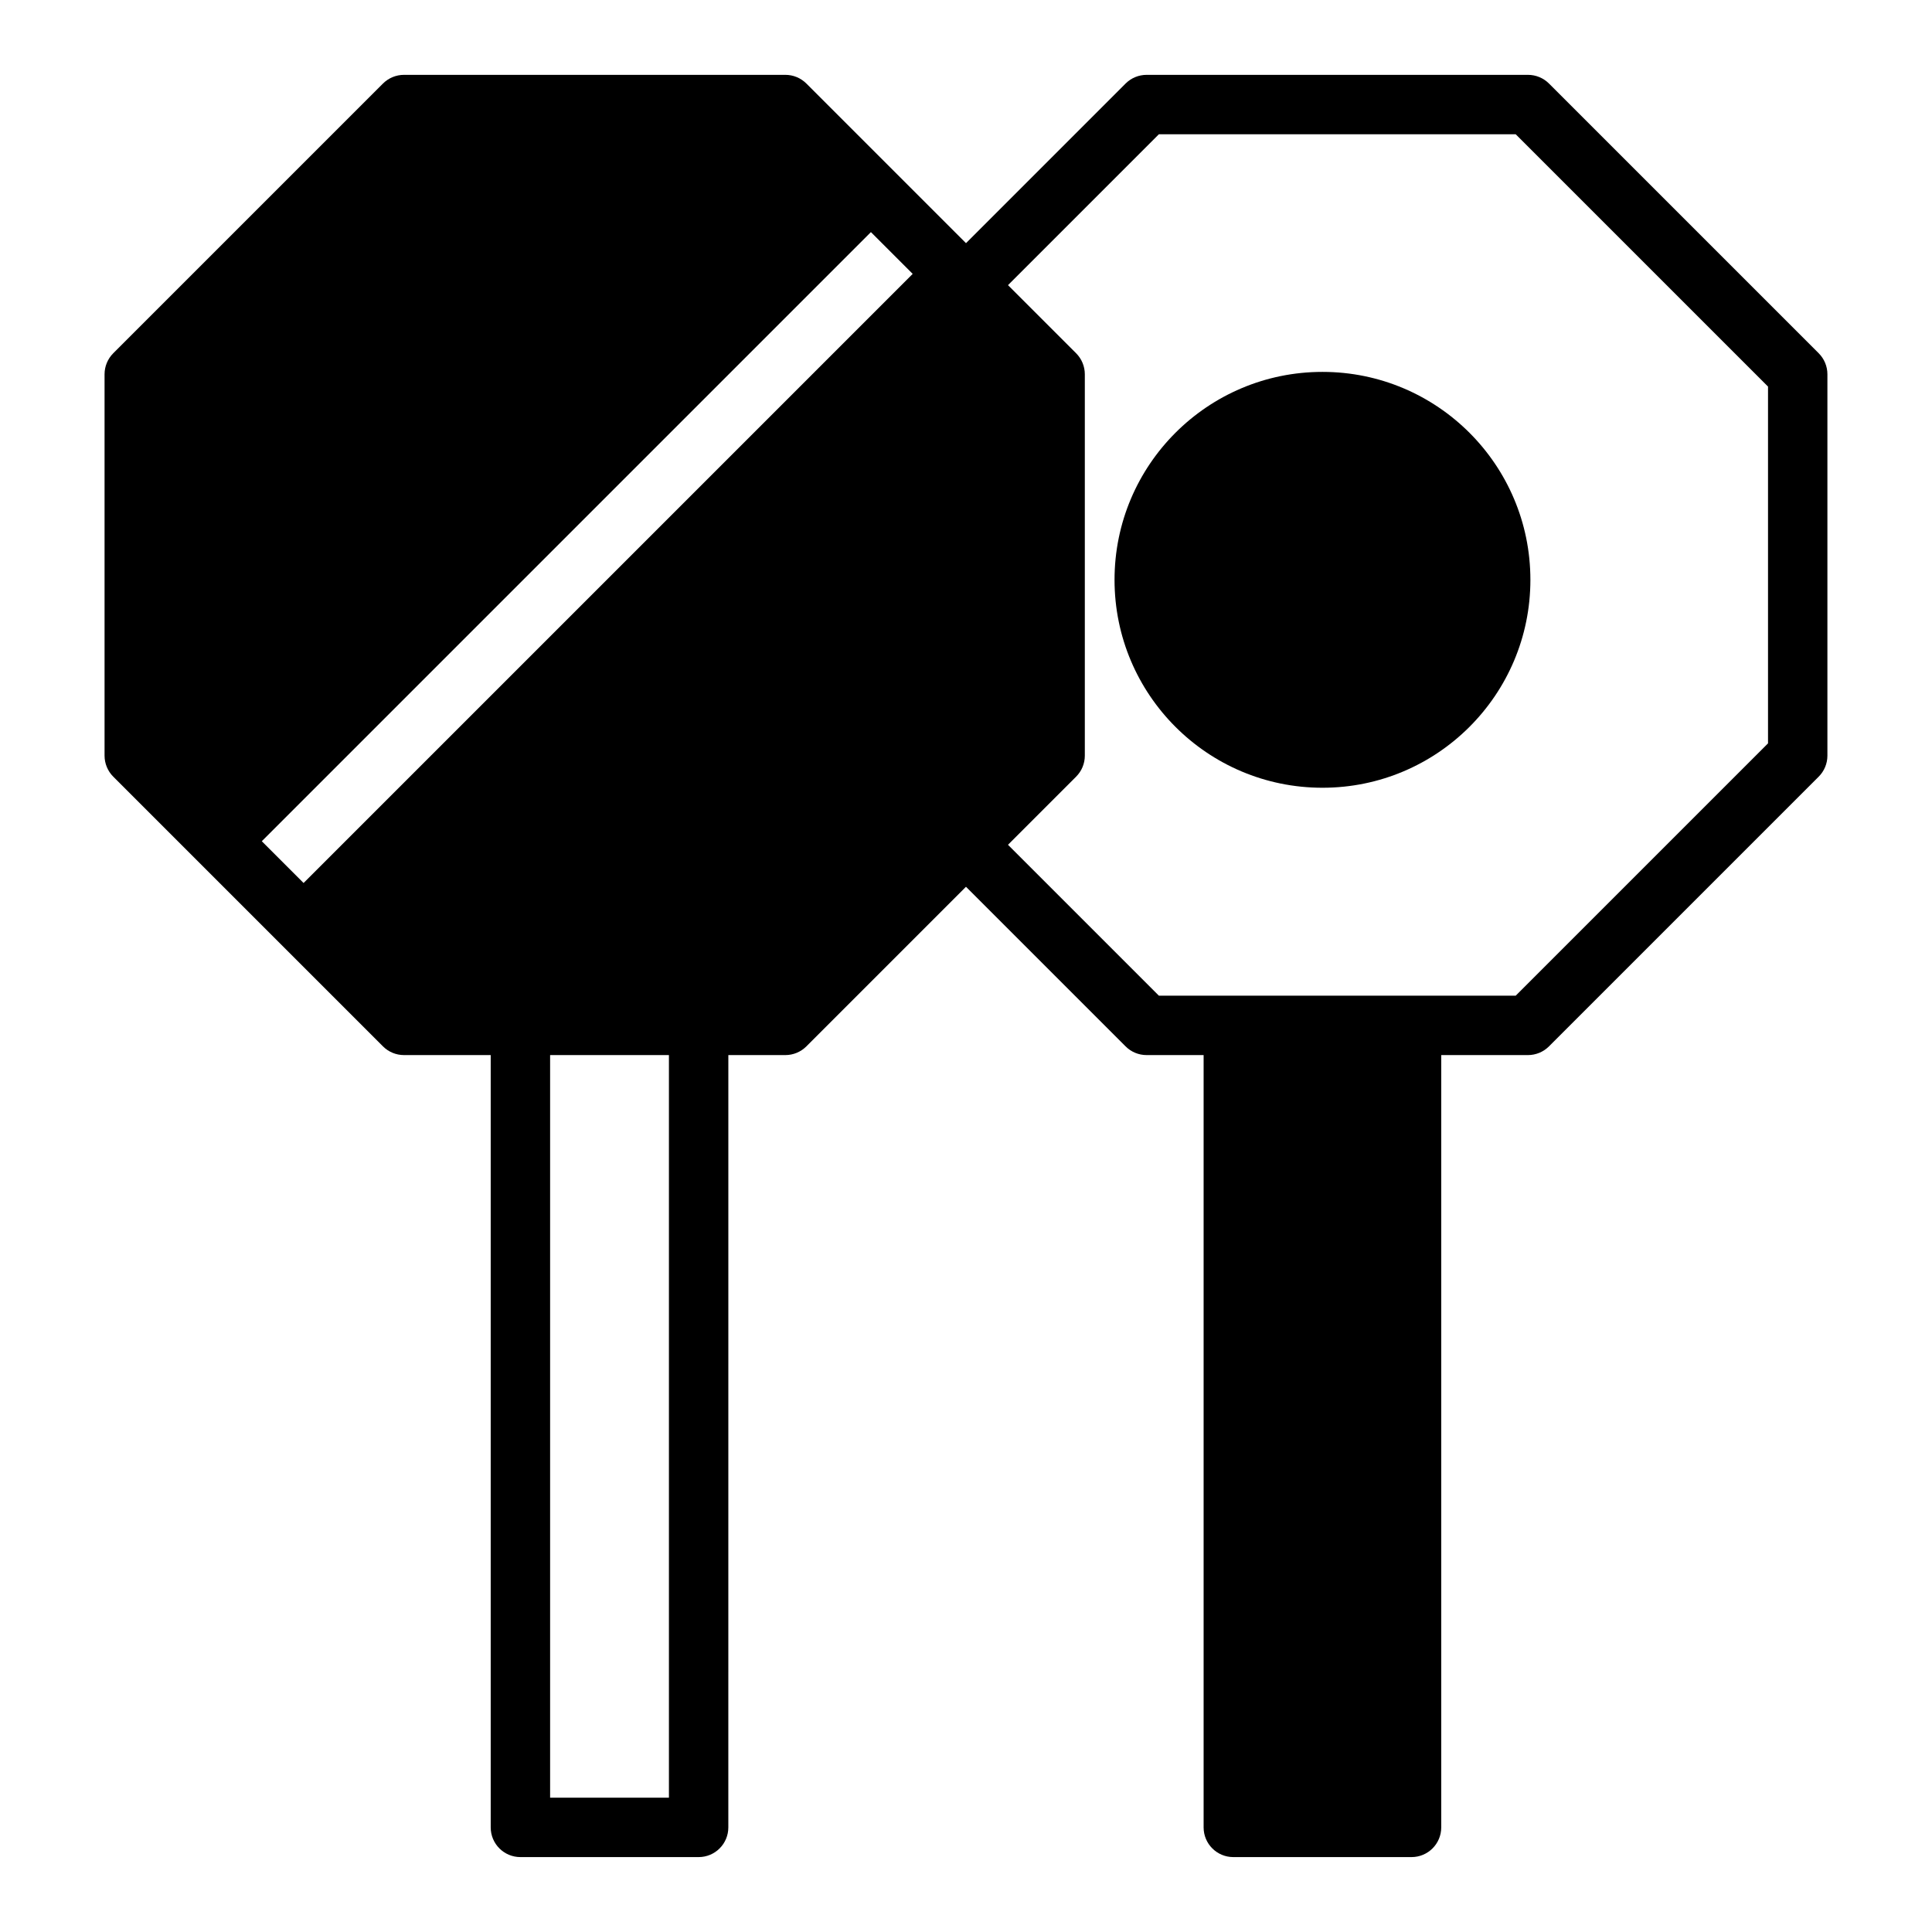
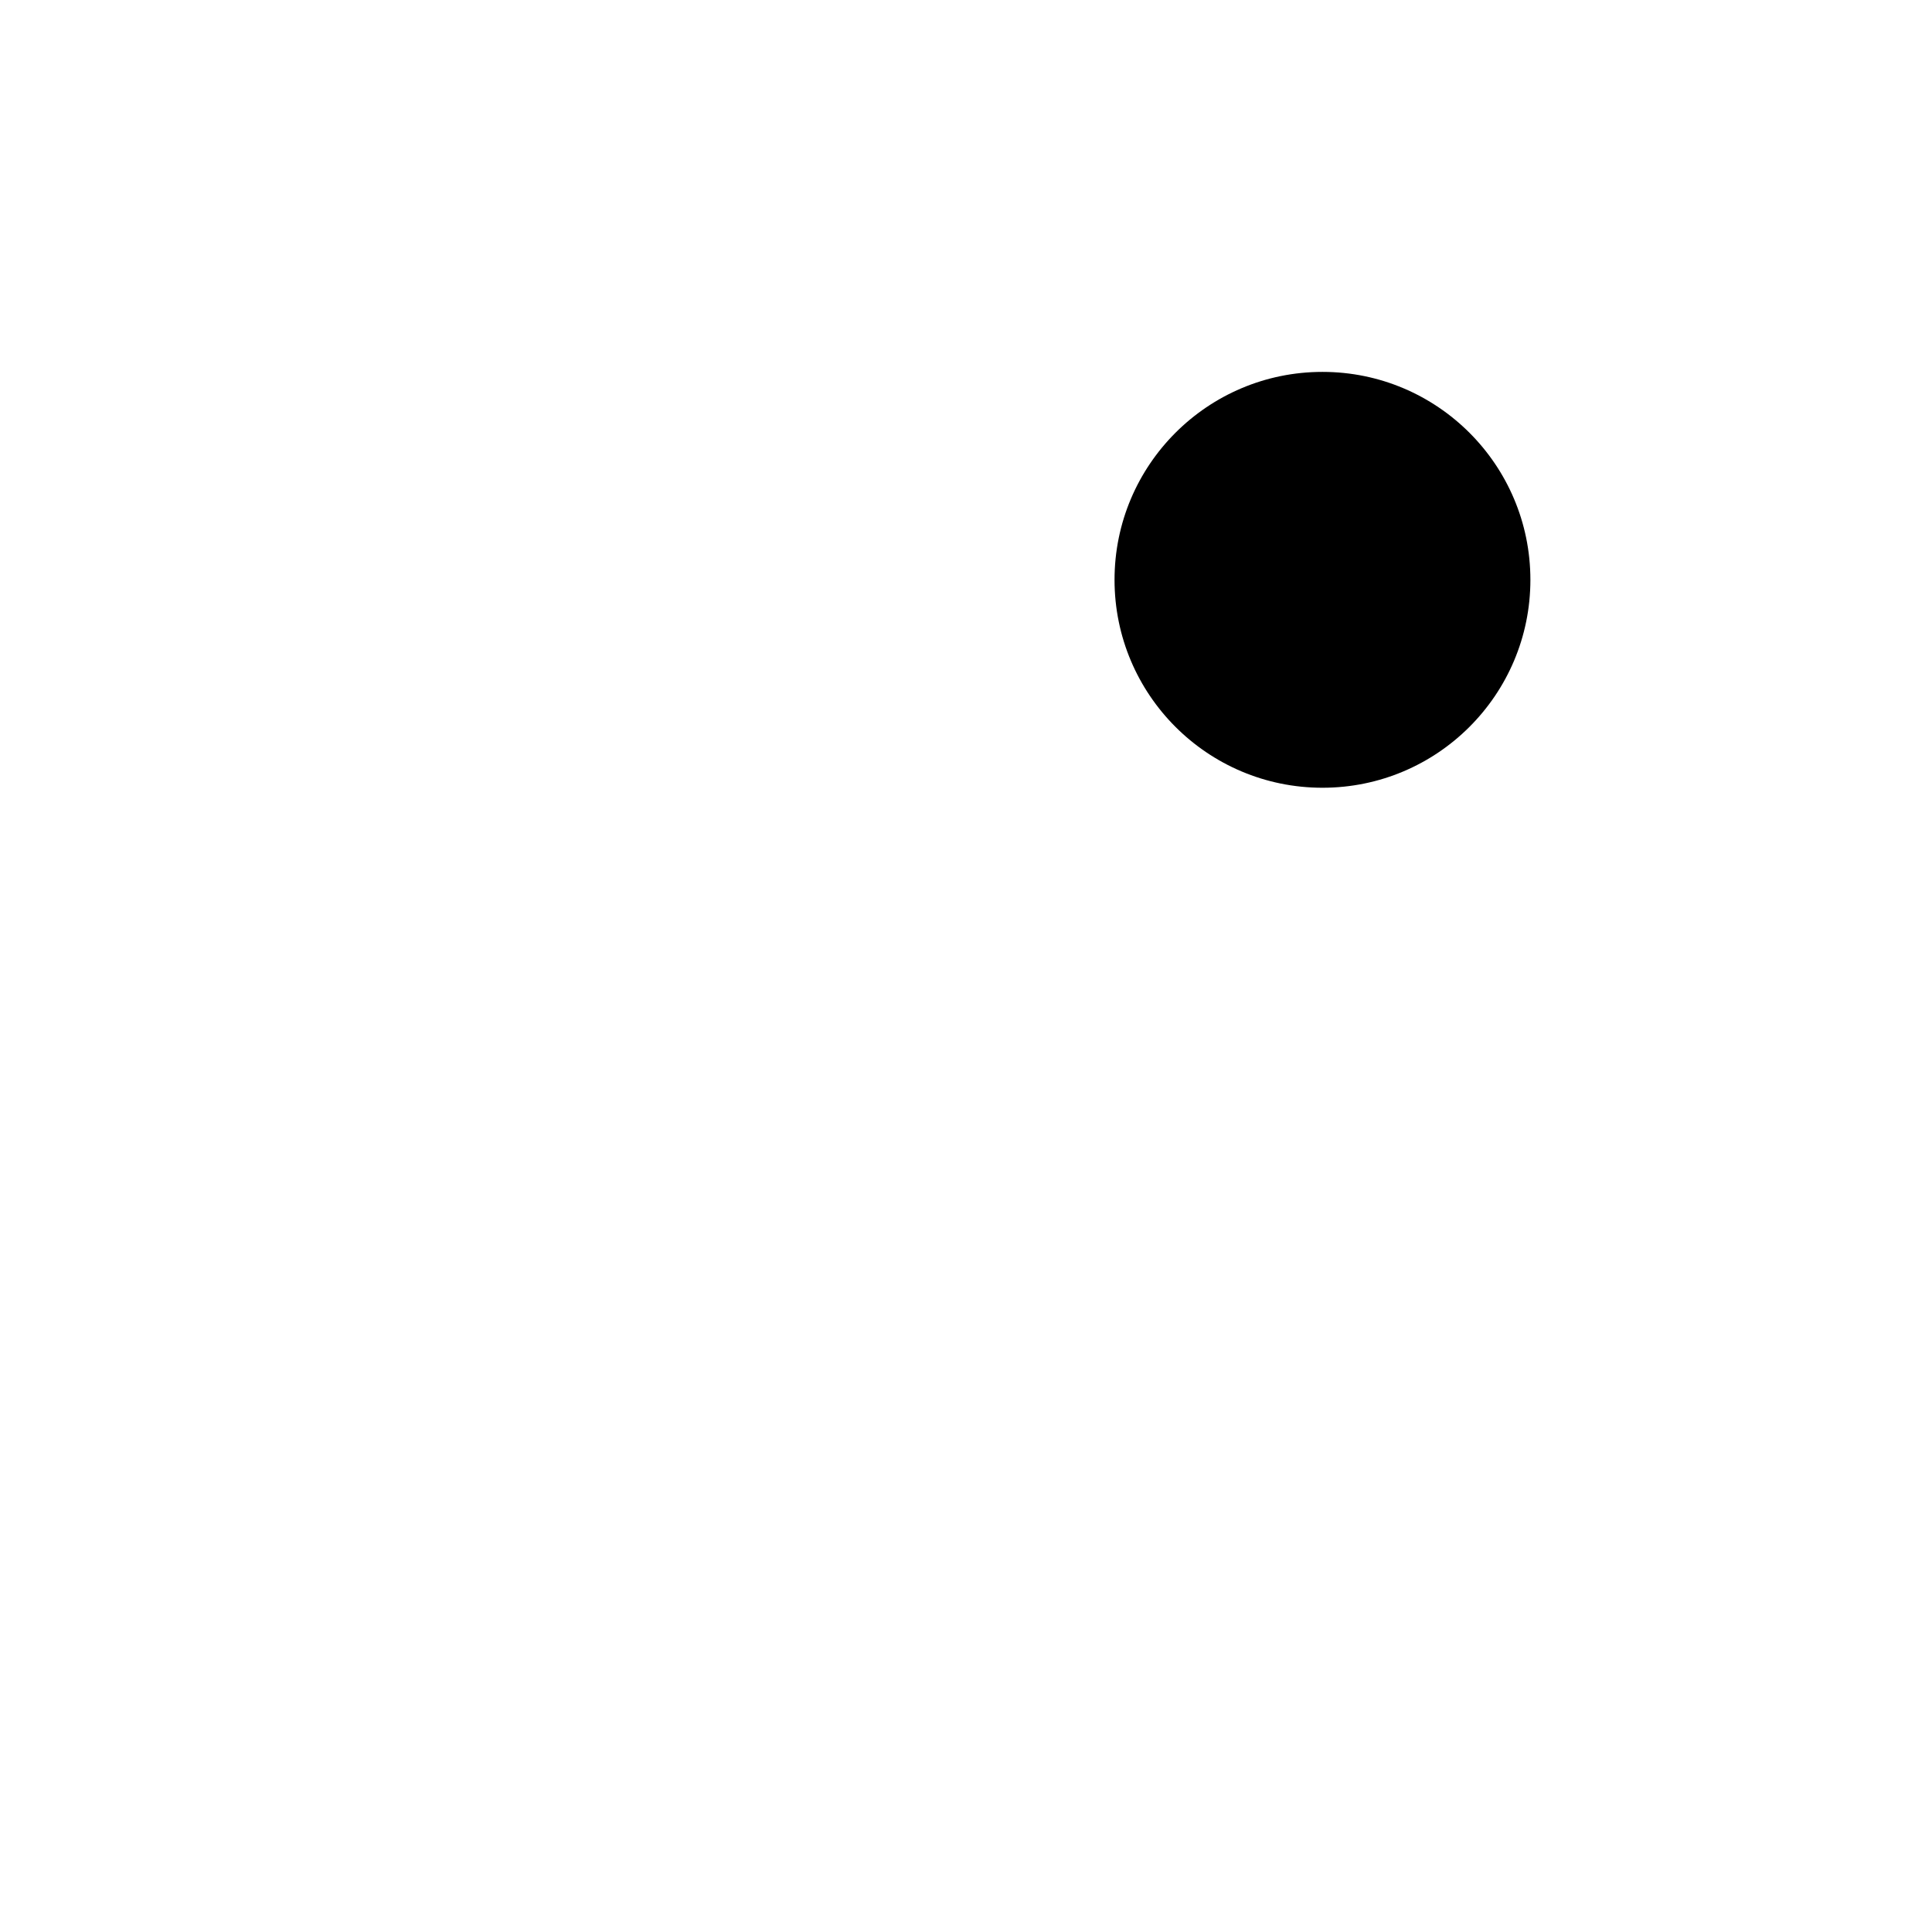
<svg xmlns="http://www.w3.org/2000/svg" fill="#000000" width="800px" height="800px" version="1.1" viewBox="144 144 512 512">
  <g>
-     <path d="m625.98 237.62-71.48-71.48c-1.473-1.473-3.473-2.305-5.562-2.305h-101.08c-2.09 0-4.09 0.832-5.566 2.305l-42.293 42.301-42.297-42.297c-1.477-1.477-3.477-2.309-5.566-2.309h-101.08c-2.09 0-4.09 0.832-5.566 2.305l-71.48 71.48c-1.473 1.477-2.301 3.481-2.301 5.566v101.07c0 2.086 0.832 4.09 2.305 5.566l71.48 71.48c1.473 1.477 3.473 2.305 5.562 2.305h22.988v204.67c0 4.348 3.519 7.871 7.871 7.871h47.23c4.352 0 7.871-3.523 7.871-7.871l0.004-204.67h15.113c2.09 0 4.09-0.832 5.566-2.305l42.297-42.297 42.297 42.297c1.473 1.477 3.473 2.305 5.562 2.305h15.117v204.67c0 4.348 3.519 7.871 7.871 7.871h47.23c4.352 0 7.871-3.523 7.871-7.871v-204.67h22.984c2.09 0 4.09-0.832 5.566-2.305l71.48-71.48c1.477-1.473 2.309-3.477 2.309-5.562v-101.08c0-2.086-0.832-4.09-2.309-5.566zm-251.18-32.109 11.07 11.07-161.42 161.42-11.07-11.07zm-53.527 414.9h-31.488v-196.8h31.488zm291.27-279.41-66.867 66.867h-94.555l-39.992-39.992 18.051-18.051c1.477-1.473 2.309-3.477 2.309-5.562v-101.08c0-2.086-0.832-4.09-2.305-5.566l-18.051-18.051 39.988-39.988h94.555l66.867 66.867z" />
    <path d="m549.57 297.66c0 30.43-24.672 55.102-55.105 55.102-30.43 0-55.102-24.672-55.102-55.102 0-30.434 24.672-55.105 55.102-55.105 30.434 0 55.105 24.672 55.105 55.105" />
  </g>
</svg>